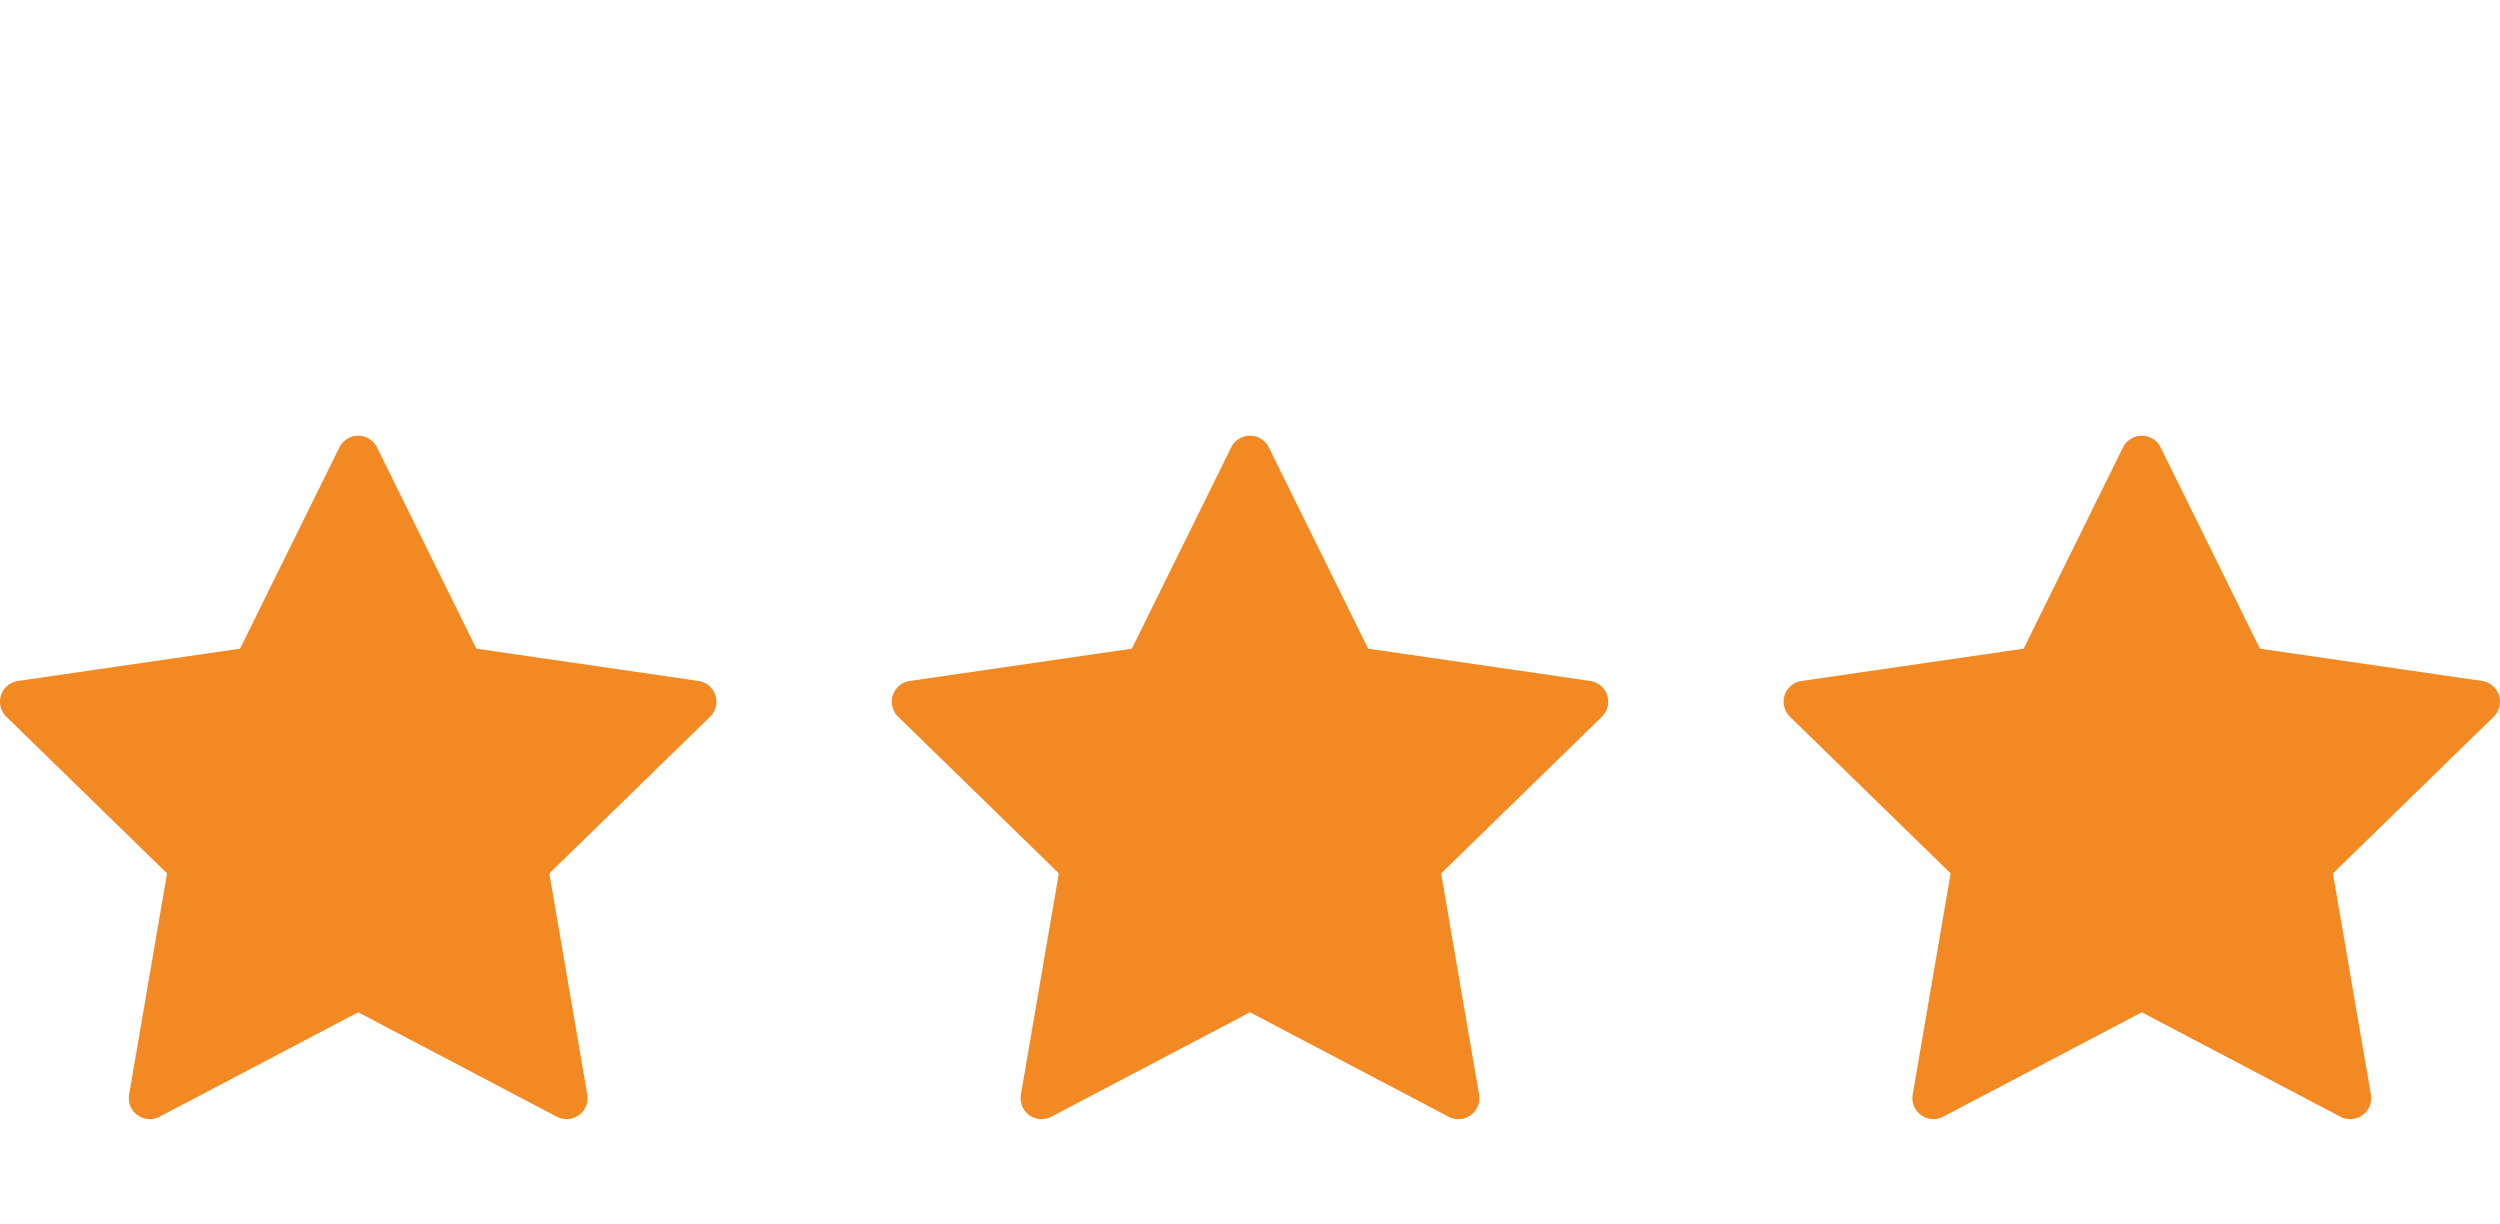
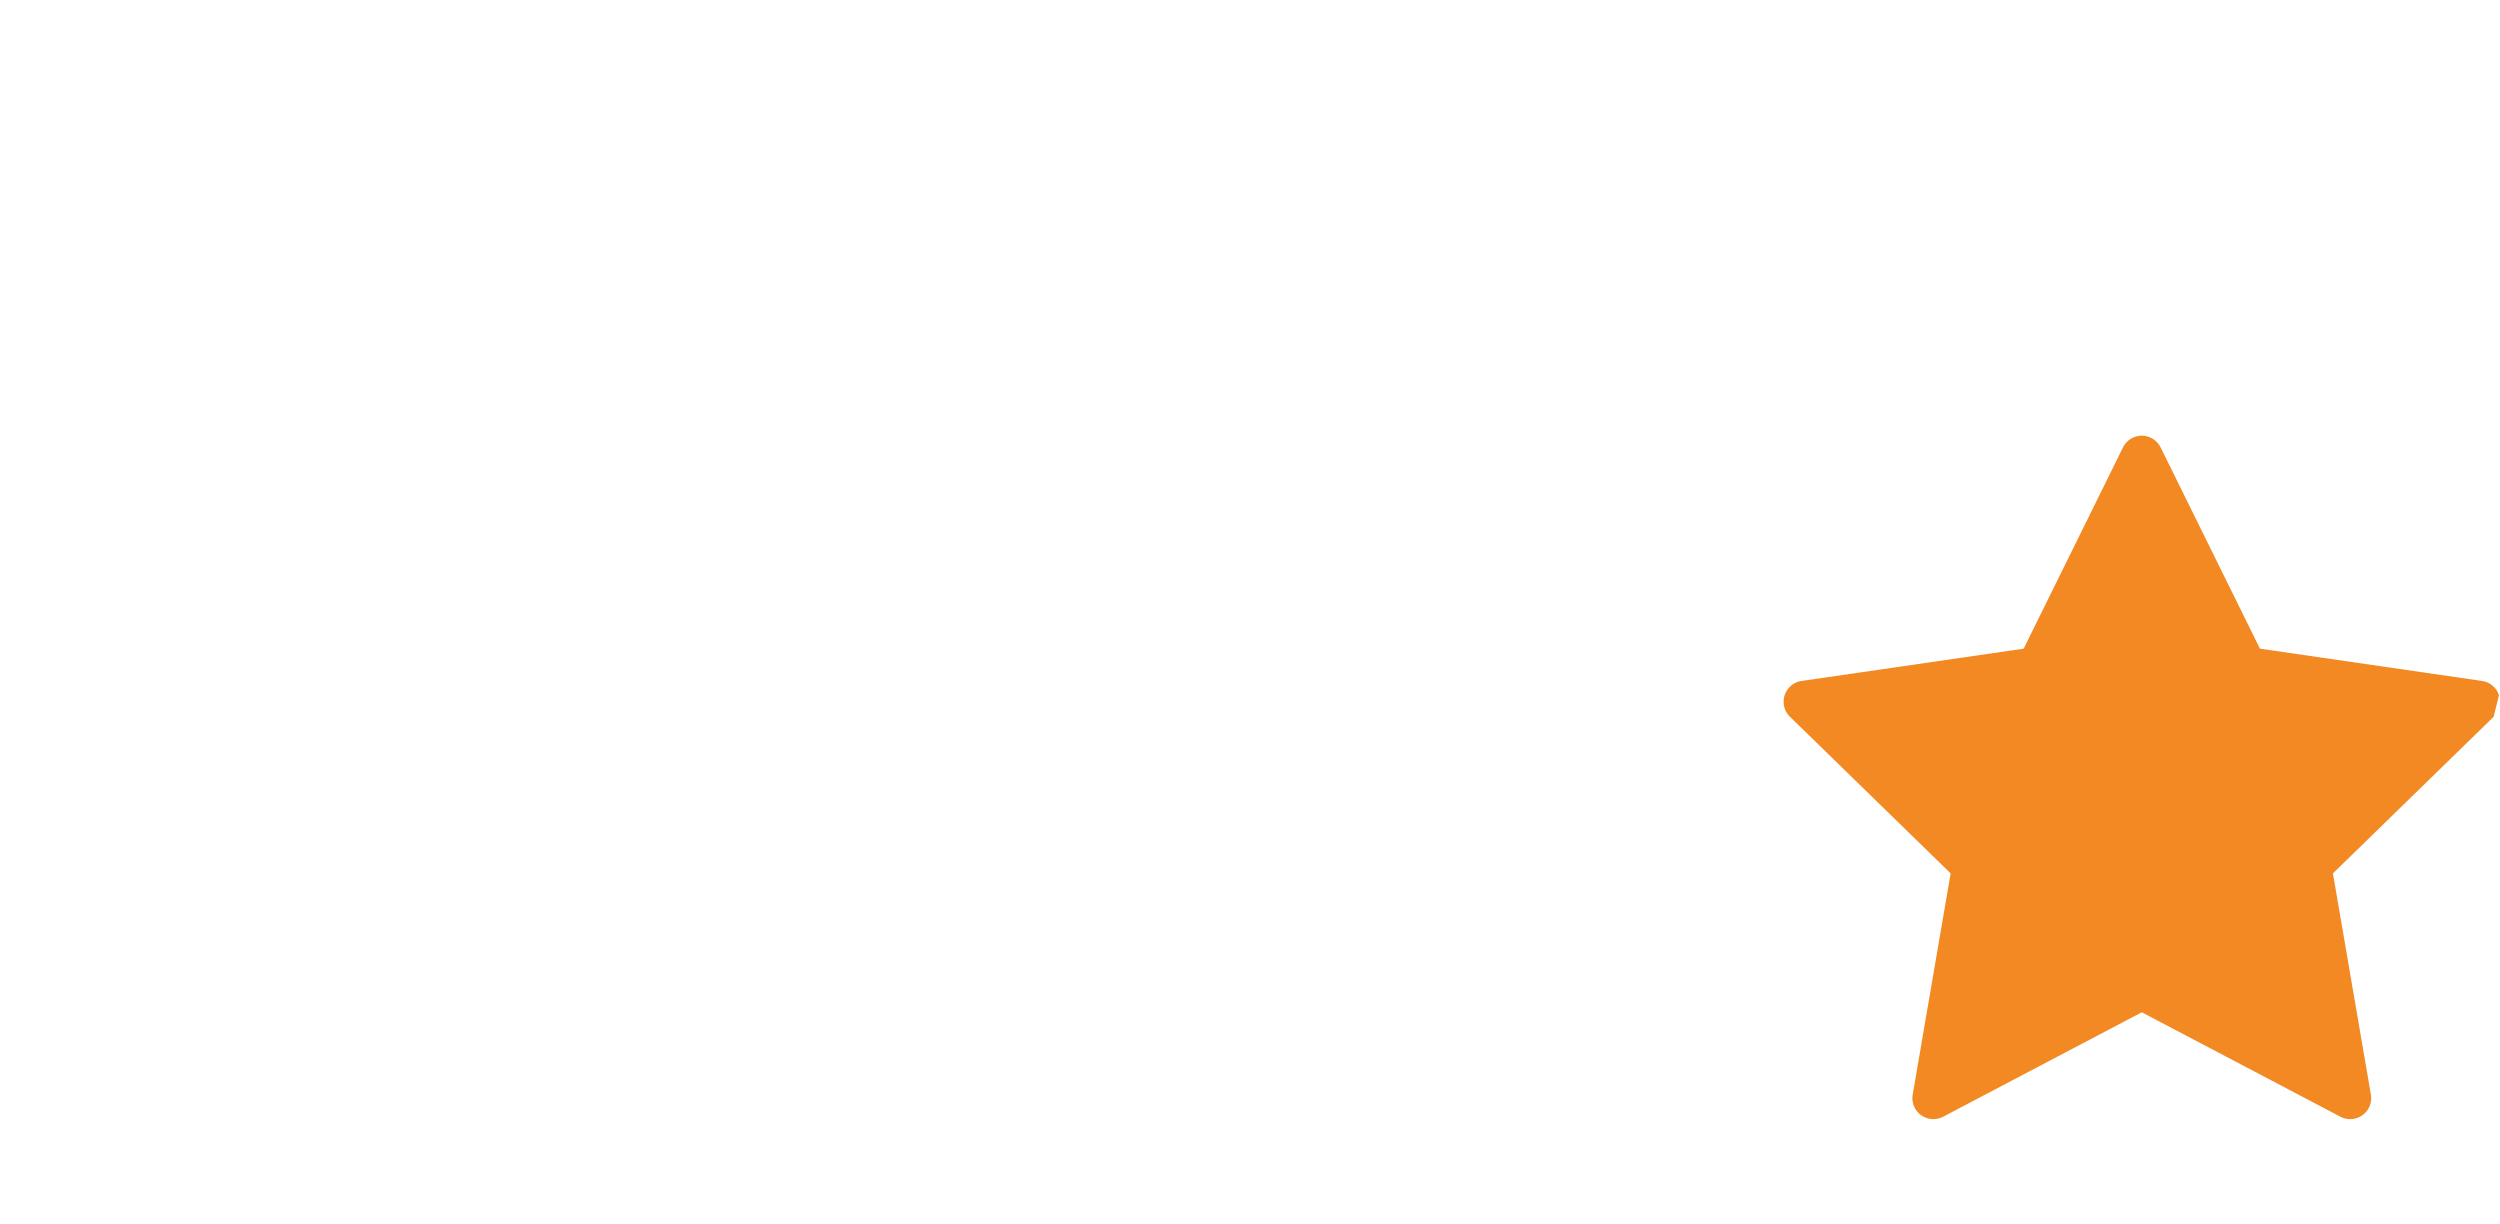
<svg xmlns="http://www.w3.org/2000/svg" xmlns:ns1="http://sodipodi.sourceforge.net/DTD/sodipodi-0.dtd" xmlns:ns2="http://www.inkscape.org/namespaces/inkscape" width="142.969" height="70" viewBox="0 0 142.969 70" version="1.1" id="svg26" ns1:docname="Icon_Stars.svg" ns2:version="0.92.5 (2060ec1f9f, 2020-04-08)">
  <ns1:namedview pagecolor="#ffffff" bordercolor="#666666" borderopacity="1" objecttolerance="10" gridtolerance="10" guidetolerance="10" ns2:pageopacity="0" ns2:pageshadow="2" ns2:window-width="2298" ns2:window-height="1004" id="namedview28" showgrid="false" ns2:pagecheckerboard="true" ns2:zoom="3.1335466" ns2:cx="71.484497" ns2:cy="19.540501" ns2:window-x="52" ns2:window-y="0" ns2:window-maximized="0" ns2:current-layer="svg26" />
  <defs id="defs4">
    <style id="style2">.a{fill:#f28923;}</style>
  </defs>
  <g transform="translate(-3,24.919)" id="g24">
    <g transform="translate(105)" id="g10">
      <g id="g8">
-         <path class="a" d="m 40.91,26.636 a 1.2,1.2 0 0 0 -0.969,-0.817 l -12.7,-1.846 -5.68,-11.508 a 1.2,1.2 0 0 0 -2.153,0 l -5.68,11.508 -12.7,1.846 a 1.2,1.2 0 0 0 -0.665,2.047 l 9.19,8.958 -2.17,12.65 a 1.2,1.2 0 0 0 1.741,1.265 l 11.36,-5.972 11.359,5.972 a 1.2,1.2 0 0 0 1.742,-1.265 l -2.17,-12.649 9.191,-8.958 a 1.2,1.2 0 0 0 0.304,-1.231 z" transform="translate(0,-11.796)" id="path6" ns2:connector-curvature="0" style="fill:#f28923" />
+         <path class="a" d="m 40.91,26.636 a 1.2,1.2 0 0 0 -0.969,-0.817 l -12.7,-1.846 -5.68,-11.508 a 1.2,1.2 0 0 0 -2.153,0 l -5.68,11.508 -12.7,1.846 a 1.2,1.2 0 0 0 -0.665,2.047 l 9.19,8.958 -2.17,12.65 a 1.2,1.2 0 0 0 1.741,1.265 l 11.36,-5.972 11.359,5.972 a 1.2,1.2 0 0 0 1.742,-1.265 l -2.17,-12.649 9.191,-8.958 z" transform="translate(0,-11.796)" id="path6" ns2:connector-curvature="0" style="fill:#f28923" />
      </g>
    </g>
    <g transform="translate(54.159)" id="g16">
      <g transform="translate(-0.159)" id="g14">
-         <path class="a" d="m 40.91,26.636 a 1.2,1.2 0 0 0 -0.969,-0.817 l -12.7,-1.846 -5.68,-11.508 a 1.2,1.2 0 0 0 -2.153,0 l -5.68,11.508 -12.7,1.846 a 1.2,1.2 0 0 0 -0.665,2.047 l 9.19,8.958 -2.17,12.65 a 1.2,1.2 0 0 0 1.741,1.265 l 11.36,-5.972 11.359,5.972 a 1.2,1.2 0 0 0 1.742,-1.265 l -2.17,-12.649 9.191,-8.958 a 1.2,1.2 0 0 0 0.304,-1.231 z" transform="translate(0,-11.796)" id="path12" ns2:connector-curvature="0" style="fill:#f28923" />
-       </g>
+         </g>
    </g>
    <g id="g22">
      <g transform="translate(3)" id="g20">
-         <path class="a" d="m 40.91,26.636 a 1.2,1.2 0 0 0 -0.969,-0.817 l -12.7,-1.846 -5.68,-11.508 a 1.2,1.2 0 0 0 -2.153,0 l -5.68,11.508 -12.7,1.846 a 1.2,1.2 0 0 0 -0.665,2.047 l 9.19,8.958 -2.17,12.65 a 1.2,1.2 0 0 0 1.741,1.265 l 11.36,-5.972 11.359,5.972 a 1.2,1.2 0 0 0 1.742,-1.265 l -2.17,-12.649 9.191,-8.958 a 1.2,1.2 0 0 0 0.304,-1.231 z" transform="translate(0,-11.796)" id="path18" ns2:connector-curvature="0" style="fill:#f28923" />
-       </g>
+         </g>
    </g>
  </g>
</svg>